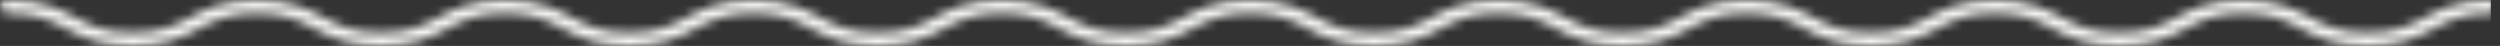
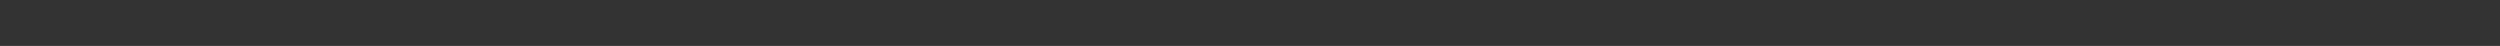
<svg xmlns="http://www.w3.org/2000/svg" width="272" height="5" viewBox="0 0 272 5" fill="none">
  <rect x="0" y="0" width="272" height="5" fill="#333333" stroke="none" />
  <g clip-path="url(#clip0_27_125)">
    <mask id="mask0_27_125" style="mask-type:alpha" maskUnits="userSpaceOnUse" x="0" y="0" width="272" height="5">
-       <path d="M257.574 5C253.916 5 251.998 3.991 250.307 3.1C248.69 2.248 247.162 1.445 244.066 1.445C240.97 1.445 239.443 2.249 237.825 3.1C236.133 3.991 234.214 5 230.558 5C226.901 5 224.982 3.991 223.291 3.1C221.674 2.248 220.146 1.445 217.05 1.445C213.953 1.445 212.426 2.249 210.809 3.1C209.117 3.991 207.198 5 203.542 5C199.885 5 197.966 3.991 196.275 3.1C194.658 2.248 193.13 1.445 190.034 1.445C186.937 1.445 185.41 2.249 183.792 3.1C182.101 3.991 180.182 5 176.525 5C172.869 5 170.95 3.991 169.258 3.1C167.642 2.248 166.114 1.445 163.017 1.445C159.921 1.445 158.393 2.249 156.776 3.1C155.085 3.991 153.166 5 149.509 5C145.853 5 143.934 3.991 142.242 3.1C140.626 2.248 139.098 1.445 136.001 1.445C132.905 1.445 131.377 2.249 129.76 3.1C128.069 3.991 126.15 5 122.493 5C118.837 5 116.918 3.991 115.226 3.1C113.61 2.248 112.081 1.445 108.985 1.445C105.889 1.445 104.362 2.249 102.744 3.1C101.053 3.991 99.135 5 95.477 5C91.819 5 89.902 3.991 88.21 3.1C86.594 2.248 85.067 1.445 81.969 1.445C78.872 1.445 77.346 2.249 75.728 3.1C74.037 3.991 72.119 5 68.461 5C64.803 5 62.886 3.991 61.194 3.1C59.578 2.248 58.049 1.445 54.953 1.445C51.857 1.445 50.33 2.249 48.712 3.1C47.02 3.991 45.103 5 41.445 5C37.787 5 35.869 3.991 34.178 3.1C32.561 2.248 31.034 1.445 27.938 1.445C24.842 1.445 23.315 2.249 21.697 3.1C20.006 3.991 18.087 5 14.43 5C10.774 5 8.855 3.991 7.163 3.1C5.544 2.248 4.017 1.444 0.921 1.444C0.412 1.444 0 1.121 0 0.722C0 0.323 0.412 0 0.921 0C4.579 0 6.496 1.009 8.188 1.9C9.804 2.752 11.331 3.555 14.428 3.555C17.524 3.555 19.051 2.751 20.669 1.9C22.361 1.009 24.279 0 27.937 0C31.595 0 33.512 1.009 35.204 1.9C36.82 2.752 38.347 3.555 41.444 3.555C44.54 3.555 46.067 2.751 47.685 1.9C49.376 1.009 51.294 0 54.952 0C58.609 0 60.527 1.009 62.219 1.9C63.835 2.752 65.364 3.555 68.46 3.555C71.556 3.555 73.083 2.751 74.701 1.9C76.392 1.009 78.31 0 81.968 0C85.626 0 87.543 1.009 89.235 1.9C90.851 2.752 92.378 3.555 95.475 3.555C98.571 3.555 100.098 2.751 101.716 1.9C103.407 1.009 105.326 0 108.983 0C112.639 0 114.558 1.009 116.25 1.9C117.866 2.752 119.394 3.555 122.491 3.555C125.587 3.555 127.114 2.751 128.732 1.9C130.423 1.009 132.342 0 135.999 0C139.655 0 141.574 1.009 143.266 1.9C144.882 2.752 146.411 3.555 149.507 3.555C152.603 3.555 154.131 2.751 155.748 1.9C157.439 1.009 159.358 0 163.015 0C166.671 0 168.59 1.009 170.282 1.9C171.898 2.752 173.427 3.555 176.523 3.555C179.619 3.555 181.146 2.751 182.764 1.9C184.455 1.009 186.374 0 190.031 0C193.687 0 195.606 1.009 197.298 1.9C198.914 2.752 200.443 3.555 203.539 3.555C206.635 3.555 208.162 2.751 209.78 1.9C211.472 1.009 213.391 0 217.047 0C220.704 0 222.623 1.009 224.314 1.9C225.931 2.752 227.459 3.555 230.555 3.555C233.651 3.555 235.178 2.751 236.796 1.9C238.488 1.009 240.407 0 244.063 0C247.72 0 249.639 1.009 251.33 1.9C252.947 2.752 254.475 3.555 257.571 3.555C260.667 3.555 262.194 2.751 263.812 1.9C265.504 1.009 267.423 0 271.079 0C271.588 0 272 0.323 272 0.722C272 1.121 271.588 1.444 271.079 1.444C267.983 1.444 266.456 2.248 264.838 3.099C263.147 3.989 261.228 4.999 257.571 4.999L257.574 5Z" fill="#F5F7F3" />
-     </mask>
+       </mask>
    <g mask="url(#mask0_27_125)">
-       <rect width="271" height="19" fill="#F5F7F3" />
-     </g>
+       </g>
  </g>
  <defs>
    <clipPath id="clip0_27_125">
      <rect width="272" height="5" fill="white" />
    </clipPath>
  </defs>
</svg>